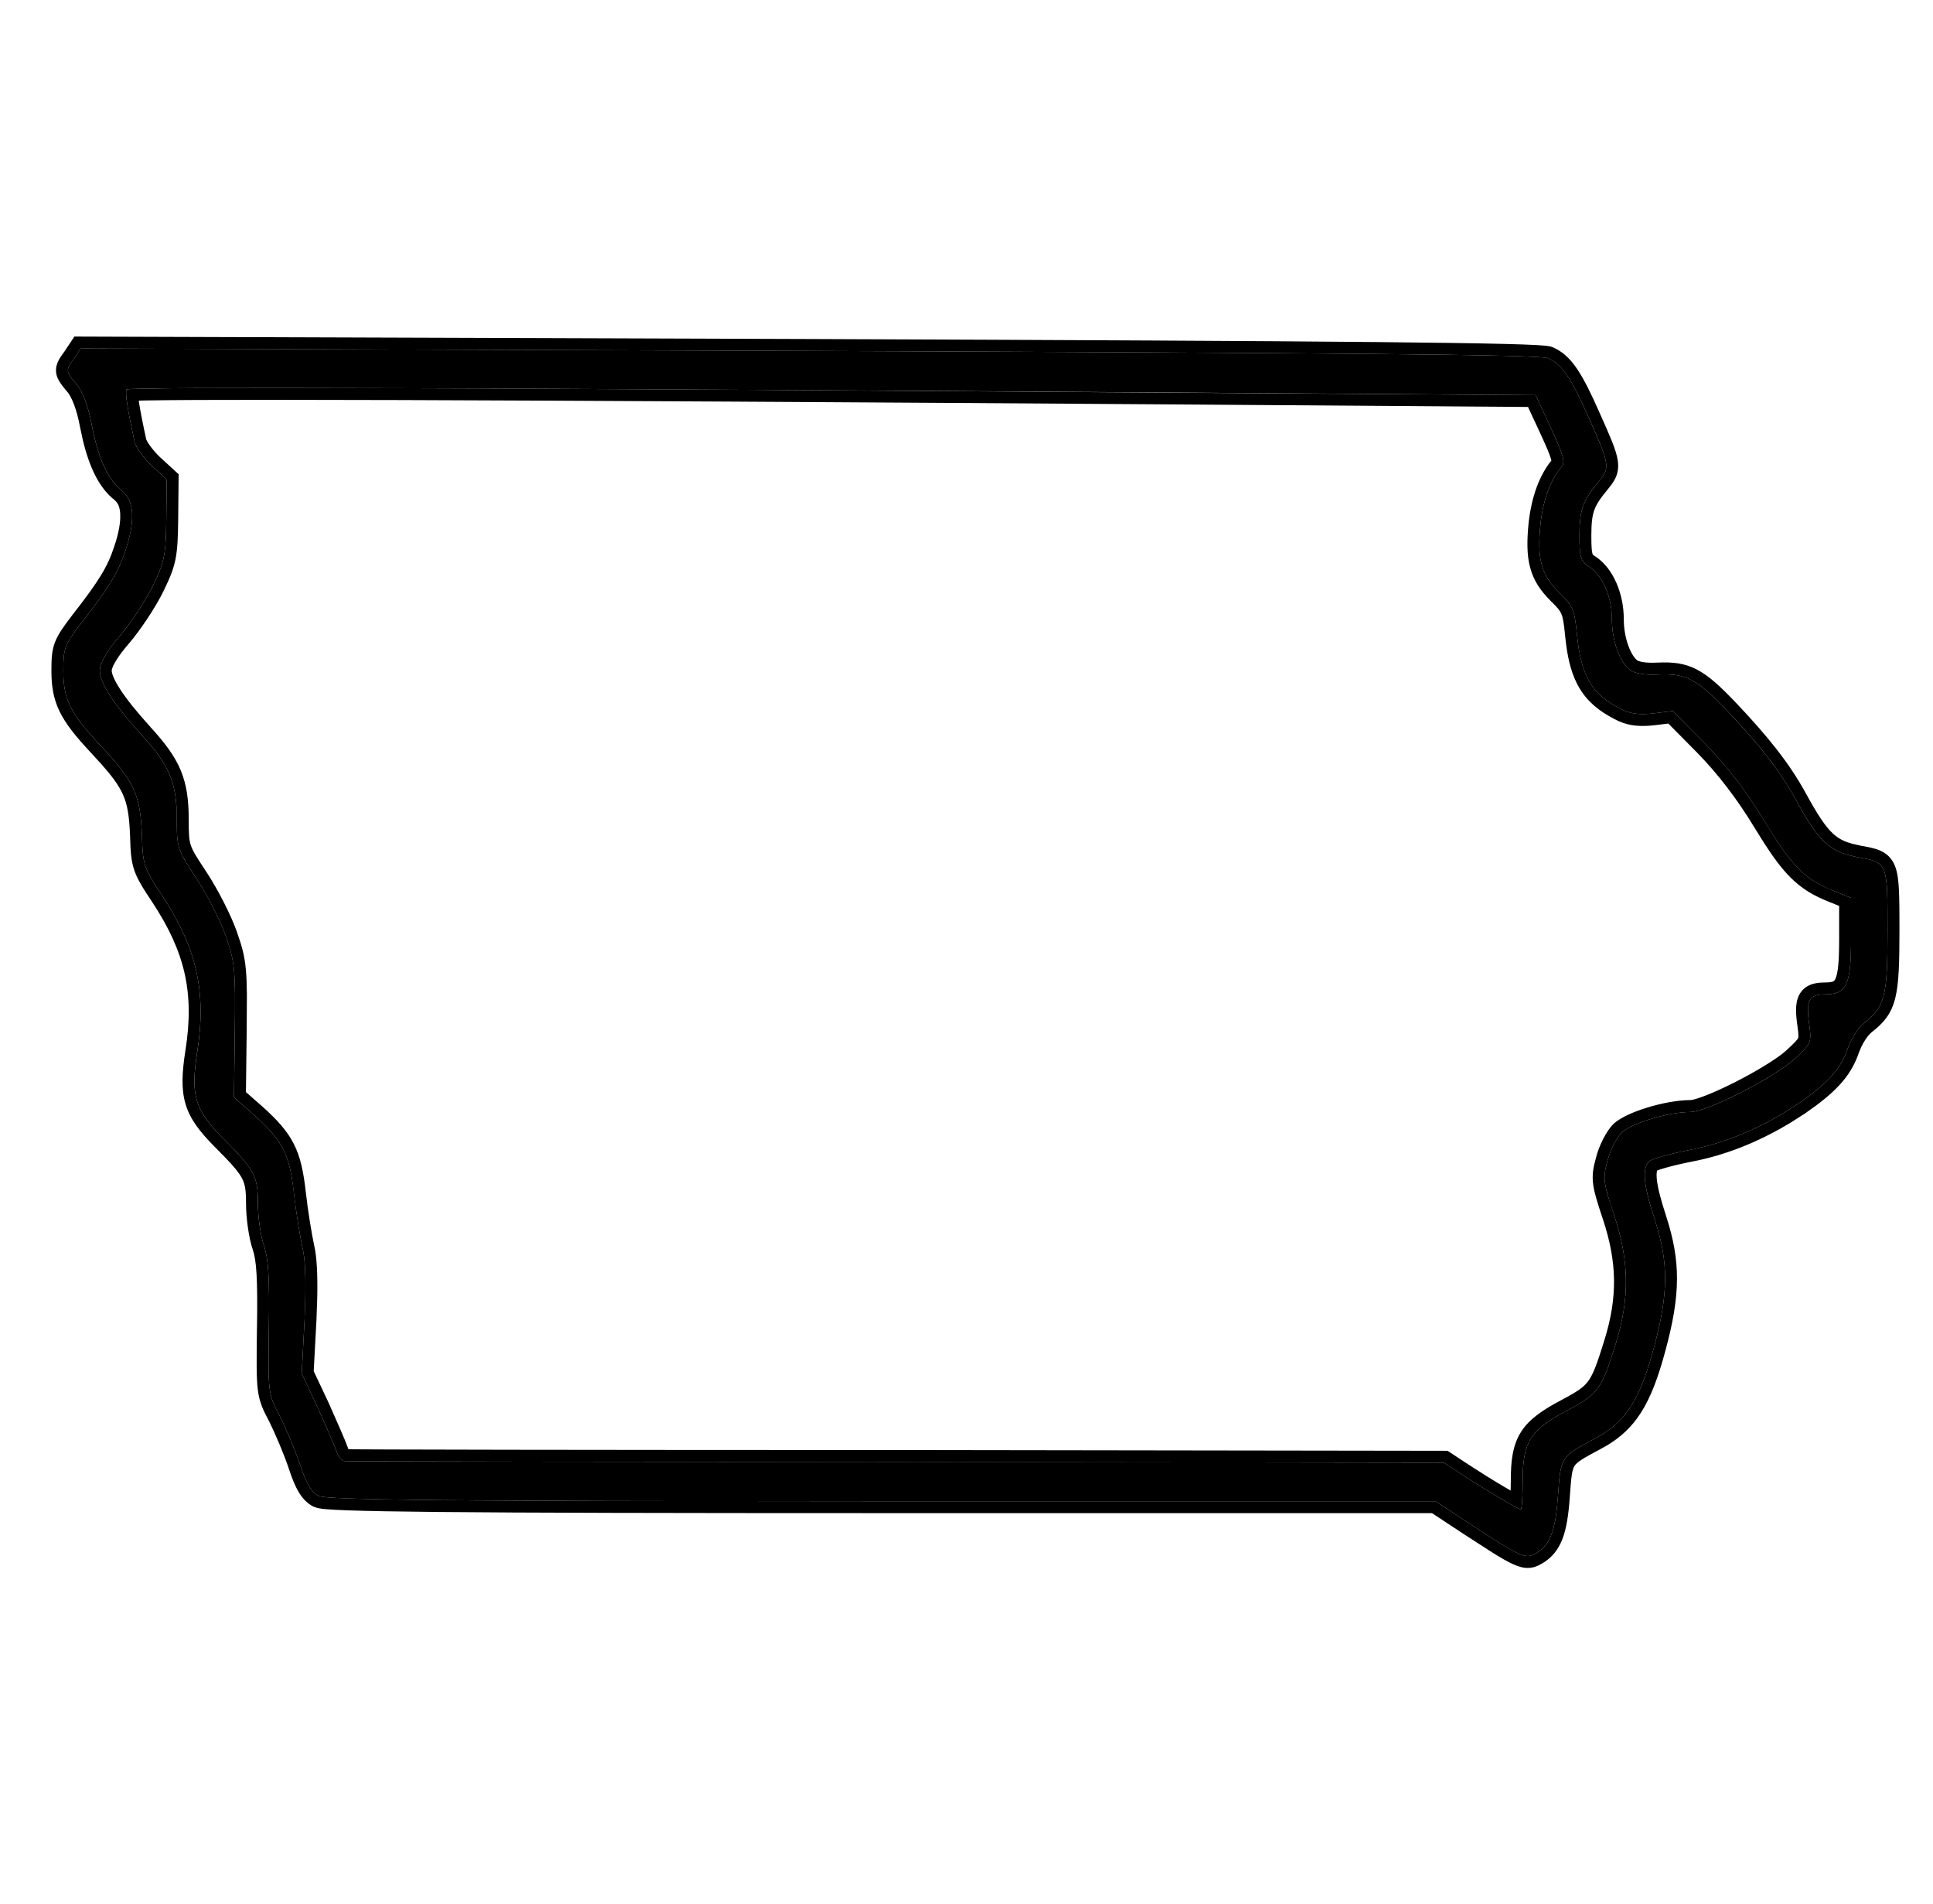
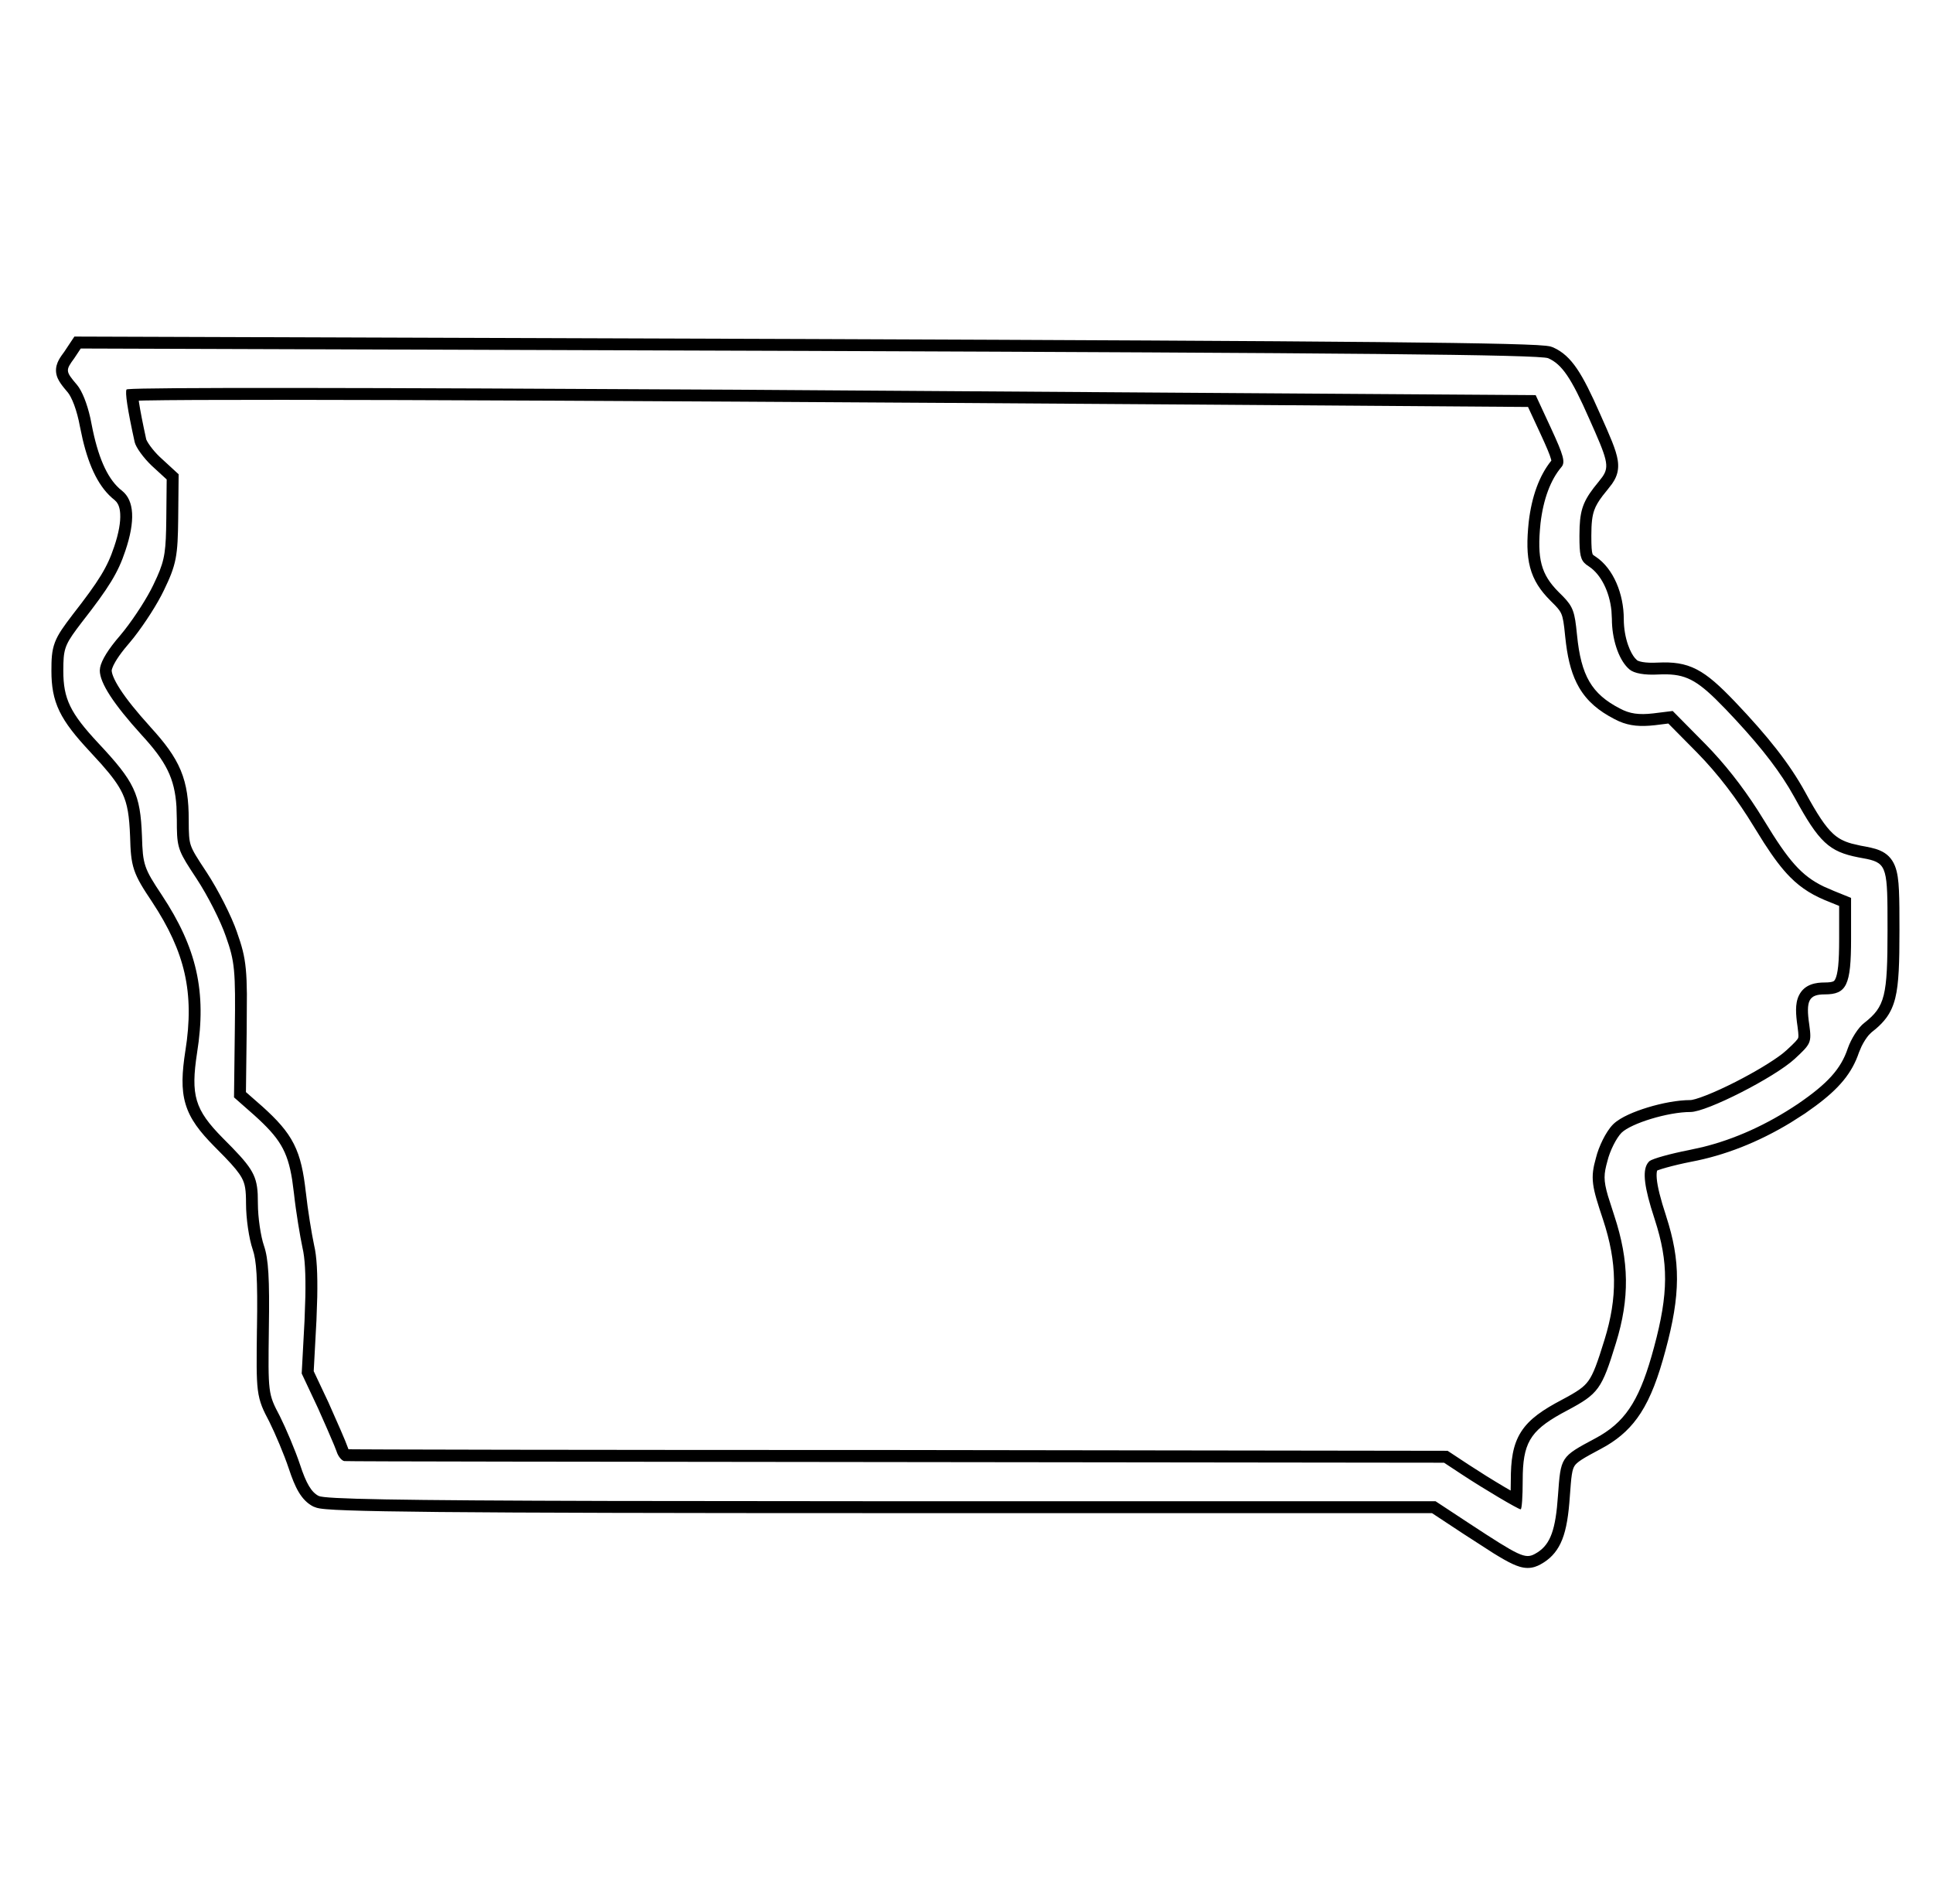
<svg xmlns="http://www.w3.org/2000/svg" fill="none" viewBox="0 0 65 64" height="64" width="65">
-   <path fill="black" d="M2.497 12.043C2.198 12.452 2.198 12.48 2.593 12.943C2.784 13.175 2.975 13.679 3.084 14.279C3.302 15.41 3.629 16.133 4.106 16.501C4.515 16.828 4.556 17.51 4.215 18.518C3.97 19.255 3.67 19.745 2.743 20.931C2.17 21.681 2.129 21.79 2.129 22.553C2.129 23.494 2.361 23.971 3.302 24.98C4.529 26.288 4.719 26.684 4.774 28.115C4.801 29.069 4.842 29.192 5.442 30.092C6.614 31.864 6.955 33.336 6.628 35.394C6.41 36.826 6.546 37.303 7.487 38.257C8.563 39.334 8.673 39.525 8.673 40.465C8.673 40.929 8.768 41.569 8.877 41.883C9.027 42.319 9.068 42.987 9.041 44.664C9.013 46.845 9.013 46.858 9.409 47.608C9.613 48.017 9.927 48.753 10.09 49.244C10.295 49.871 10.472 50.171 10.717 50.294C10.99 50.43 14.957 50.471 29.665 50.471H48.272L49.431 51.234C51.094 52.325 51.285 52.42 51.612 52.243C52.116 51.97 52.307 51.493 52.389 50.28C52.484 48.971 52.471 48.985 53.643 48.358C54.665 47.813 55.142 47.077 55.62 45.291C56.11 43.478 56.11 42.442 55.647 41.01C55.251 39.811 55.211 39.266 55.469 39.034C55.579 38.952 56.165 38.788 56.792 38.666C58.019 38.434 59.259 37.916 60.459 37.112C61.454 36.43 61.904 35.94 62.135 35.244C62.244 34.931 62.49 34.535 62.694 34.386C63.389 33.84 63.471 33.486 63.471 31.277C63.471 28.987 63.471 29.001 62.49 28.824C61.508 28.633 61.167 28.32 60.35 26.82C59.845 25.907 59.164 25.034 58.032 23.848C57.051 22.826 56.683 22.635 55.769 22.676C55.292 22.703 54.952 22.635 54.802 22.512C54.447 22.226 54.202 21.517 54.202 20.808C54.202 20.059 53.888 19.35 53.438 19.05C53.152 18.873 53.111 18.736 53.111 18.014C53.111 17.142 53.22 16.842 53.752 16.201C54.147 15.724 54.134 15.629 53.438 14.075C52.839 12.711 52.525 12.248 52.062 12.043C51.803 11.921 45.205 11.866 27.211 11.798L2.716 11.716L2.497 12.043ZM40.284 13.202L51.639 13.284L52.157 14.402C52.58 15.315 52.648 15.547 52.498 15.71C52.144 16.133 51.898 16.774 51.803 17.591C51.68 18.791 51.816 19.309 52.416 19.909C52.893 20.372 52.948 20.495 53.029 21.354C53.166 22.717 53.52 23.33 54.474 23.821C54.802 23.998 55.115 24.039 55.592 23.985L56.246 23.903L57.351 25.021C58.073 25.757 58.741 26.629 59.327 27.597C60.254 29.124 60.69 29.574 61.672 29.955L62.244 30.187V31.564C62.244 33.131 62.094 33.431 61.358 33.431C60.827 33.431 60.718 33.636 60.84 34.454C60.922 35.053 60.895 35.094 60.35 35.599C59.668 36.226 57.392 37.385 56.846 37.385C56.083 37.385 54.856 37.766 54.529 38.08C54.352 38.257 54.134 38.693 54.052 39.034C53.888 39.62 53.916 39.77 54.284 40.874C54.788 42.401 54.802 43.655 54.338 45.154C53.861 46.708 53.752 46.858 52.702 47.417C51.462 48.072 51.203 48.467 51.203 49.776C51.203 50.307 51.176 50.743 51.135 50.743C51.053 50.743 49.881 50.048 49.158 49.571L48.558 49.176L30.156 49.148C20.028 49.148 11.671 49.135 11.576 49.121C11.494 49.108 11.372 48.971 11.317 48.794C11.262 48.63 10.976 47.976 10.69 47.336L10.145 46.177L10.24 44.405C10.295 43.232 10.281 42.401 10.172 41.951C10.09 41.569 9.954 40.751 9.886 40.124C9.736 38.802 9.518 38.366 8.55 37.493L7.868 36.894L7.896 34.658C7.923 32.613 7.896 32.327 7.596 31.482C7.418 30.964 6.982 30.105 6.614 29.546C5.973 28.578 5.946 28.524 5.946 27.556C5.946 26.316 5.701 25.73 4.76 24.707C3.82 23.671 3.356 22.962 3.356 22.54C3.356 22.294 3.588 21.885 4.038 21.367C4.419 20.918 4.924 20.154 5.156 19.663C5.537 18.873 5.578 18.641 5.592 17.442L5.605 16.119L5.101 15.656C4.828 15.397 4.569 15.042 4.529 14.865C4.283 13.747 4.201 13.188 4.256 13.093C4.31 12.998 16.811 13.039 40.284 13.202Z" />
  <path fill="black" d="M1.729 22.553C1.729 23.061 1.792 23.48 2.002 23.915C2.206 24.335 2.534 24.743 3.009 25.253L3.01 25.254L3.417 25.699C3.773 26.102 3.982 26.389 4.116 26.672C4.288 27.037 4.348 27.426 4.375 28.131C4.388 28.598 4.404 28.925 4.514 29.252C4.623 29.573 4.815 29.873 5.109 30.313C5.676 31.171 6.029 31.937 6.207 32.724C6.384 33.51 6.391 34.34 6.233 35.332L6.232 35.334C6.122 36.056 6.088 36.61 6.24 37.119C6.393 37.634 6.721 38.05 7.202 38.538L7.204 38.54L7.563 38.904C7.871 39.224 8.035 39.424 8.131 39.602C8.243 39.809 8.273 40.005 8.273 40.465C8.273 40.96 8.372 41.648 8.5 42.014C8.622 42.371 8.669 42.962 8.641 44.657L8.64 44.659C8.627 45.732 8.619 46.317 8.669 46.721C8.725 47.169 8.856 47.416 9.055 47.795C9.252 48.191 9.555 48.903 9.71 49.37C9.816 49.692 9.921 49.957 10.044 50.163C10.17 50.374 10.327 50.545 10.539 50.651L10.655 50.693C10.692 50.703 10.725 50.709 10.748 50.713C10.81 50.723 10.886 50.732 10.972 50.739C11.146 50.754 11.389 50.767 11.71 50.778C12.356 50.801 13.341 50.819 14.774 50.833C17.64 50.86 22.312 50.871 29.666 50.871V50.471L20.538 50.462C13.206 50.444 10.923 50.396 10.717 50.294C10.472 50.171 10.295 49.871 10.09 49.244C9.927 48.753 9.613 48.017 9.409 47.608C9.013 46.858 9.013 46.845 9.041 44.664C9.068 42.987 9.027 42.319 8.877 41.883C8.768 41.569 8.672 40.928 8.672 40.465L8.666 40.144C8.63 39.463 8.429 39.199 7.487 38.257C6.546 37.303 6.409 36.825 6.627 35.394C6.955 33.336 6.614 31.864 5.442 30.092C4.842 29.192 4.801 29.069 4.774 28.115C4.719 26.684 4.528 26.288 3.301 24.979C2.361 23.971 2.129 23.494 2.129 22.553L2.132 22.295C2.148 21.753 2.242 21.587 2.743 20.931C3.67 19.745 3.97 19.255 4.215 18.518C4.556 17.51 4.515 16.828 4.106 16.501L4.018 16.428C3.588 16.041 3.288 15.34 3.083 14.279L3.039 14.058C2.926 13.557 2.76 13.146 2.593 12.943C2.198 12.48 2.198 12.453 2.498 12.044L2.715 11.717L27.211 11.798C45.205 11.866 51.803 11.921 52.062 12.044C52.525 12.248 52.839 12.712 53.438 14.074C54.046 15.434 54.133 15.677 53.88 16.036L53.752 16.201C53.287 16.762 53.145 17.061 53.117 17.712L53.111 18.015C53.111 18.646 53.143 18.829 53.342 18.984L53.438 19.05C53.832 19.312 54.121 19.888 54.187 20.53L54.202 20.808C54.202 21.473 54.418 22.138 54.737 22.454L54.801 22.512C54.951 22.635 55.292 22.703 55.769 22.676C56.568 22.64 56.95 22.782 57.691 23.503L58.033 23.849C59.023 24.886 59.668 25.683 60.152 26.478L60.35 26.82C61.168 28.319 61.508 28.633 62.49 28.824C63.349 28.979 63.456 28.988 63.469 30.522L63.471 31.277C63.471 33.486 63.389 33.84 62.694 34.386C62.489 34.536 62.244 34.931 62.135 35.244C61.904 35.939 61.454 36.431 60.459 37.112C59.409 37.816 58.328 38.3 57.252 38.565L56.791 38.666C56.165 38.788 55.578 38.952 55.469 39.034C55.243 39.237 55.246 39.68 55.515 40.591L55.647 41.011C56.11 42.442 56.11 43.478 55.62 45.291C55.172 46.965 54.725 47.716 53.829 48.253L53.643 48.358C52.471 48.985 52.485 48.971 52.389 50.28C52.312 51.417 52.14 51.908 51.703 52.189L51.612 52.243C51.285 52.42 51.094 52.324 49.431 51.234L48.272 50.471H29.666V50.871H48.153L49.21 51.568L50.216 52.217C50.483 52.382 50.688 52.499 50.853 52.576C51.022 52.655 51.189 52.712 51.362 52.714C51.547 52.716 51.691 52.655 51.802 52.594L51.923 52.522C52.196 52.345 52.395 52.103 52.531 51.761C52.676 51.396 52.746 50.922 52.788 50.309L52.821 49.883C52.831 49.763 52.841 49.664 52.855 49.578C52.881 49.412 52.913 49.334 52.948 49.281C52.982 49.228 53.042 49.167 53.184 49.074C53.331 48.978 53.532 48.871 53.831 48.711L54.036 48.596C54.499 48.318 54.866 47.98 55.171 47.507C55.512 46.978 55.764 46.3 56.006 45.394C56.256 44.471 56.387 43.722 56.391 43.01C56.395 42.292 56.268 41.633 56.027 40.888V40.886C55.831 40.291 55.734 39.891 55.711 39.625C55.7 39.494 55.708 39.416 55.719 39.372C55.721 39.364 55.724 39.357 55.726 39.352C55.737 39.348 55.751 39.342 55.769 39.336C55.837 39.312 55.93 39.282 56.044 39.251C56.271 39.188 56.564 39.118 56.869 39.058C57.993 38.846 59.12 38.405 60.214 37.742L60.681 37.444L60.685 37.442L61.045 37.185C61.834 36.601 62.274 36.089 62.513 35.376L62.598 35.177C62.633 35.107 62.672 35.037 62.715 34.969C62.761 34.899 62.804 34.841 62.841 34.798L62.931 34.708L62.941 34.7L63.077 34.59C63.209 34.477 63.329 34.357 63.432 34.217C63.573 34.024 63.668 33.81 63.732 33.552C63.853 33.062 63.872 32.366 63.872 31.277C63.872 30.709 63.871 30.27 63.855 29.934C63.84 29.608 63.808 29.329 63.719 29.109C63.616 28.853 63.445 28.691 63.215 28.593C63.026 28.511 62.79 28.472 62.566 28.431L62.261 28.36C61.989 28.283 61.806 28.184 61.631 28.02C61.374 27.78 61.111 27.382 60.701 26.629L60.7 26.627C60.172 25.671 59.465 24.77 58.322 23.572L58.321 23.571C57.831 23.061 57.453 22.713 57.059 22.509C56.642 22.292 56.241 22.254 55.752 22.276H55.747C55.531 22.288 55.358 22.279 55.233 22.257C55.107 22.234 55.059 22.206 55.055 22.203L54.978 22.126C54.9 22.033 54.817 21.886 54.747 21.686C54.656 21.429 54.602 21.119 54.602 20.808C54.602 19.977 54.259 19.117 53.661 18.718L53.649 18.71C53.591 18.674 53.571 18.655 53.564 18.647C53.562 18.645 53.557 18.64 53.549 18.617C53.525 18.54 53.511 18.39 53.511 18.015C53.511 17.589 53.539 17.352 53.609 17.154C53.661 17.007 53.743 16.863 53.89 16.669L54.06 16.457L54.208 16.266C54.255 16.198 54.3 16.124 54.334 16.045C54.412 15.866 54.429 15.684 54.4 15.483C54.373 15.297 54.304 15.089 54.209 14.848C54.112 14.604 53.976 14.298 53.803 13.911C53.503 13.229 53.263 12.744 53.03 12.4C52.791 12.048 52.546 11.823 52.232 11.682L52.233 11.681C52.231 11.681 52.228 11.681 52.226 11.68C52.225 11.679 52.224 11.678 52.223 11.678L52.222 11.678C52.165 11.653 52.11 11.642 52.089 11.639C52.056 11.632 52.018 11.628 51.98 11.624C51.903 11.616 51.803 11.608 51.68 11.601C51.434 11.588 51.079 11.575 50.61 11.563C49.67 11.54 48.256 11.519 46.291 11.5C42.358 11.462 36.209 11.432 27.213 11.398L2.717 11.316L2.502 11.315L2.382 11.494L2.165 11.821C2.097 11.913 2.026 12.01 1.977 12.102C1.921 12.208 1.869 12.347 1.886 12.514C1.902 12.67 1.975 12.797 2.04 12.891C2.103 12.984 2.189 13.087 2.283 13.197C2.337 13.263 2.415 13.4 2.494 13.612C2.57 13.818 2.639 14.07 2.69 14.35L2.691 14.354L2.78 14.771C3.002 15.706 3.334 16.407 3.856 16.813L3.921 16.88C3.983 16.959 4.032 17.082 4.042 17.276C4.057 17.543 3.999 17.911 3.836 18.39L3.835 18.391C3.612 19.06 3.347 19.507 2.427 20.684L2.425 20.688C2.147 21.052 1.954 21.314 1.847 21.596C1.736 21.889 1.729 22.178 1.729 22.553ZM61.844 31.563C61.844 31.952 61.835 32.249 61.812 32.476C61.788 32.708 61.752 32.839 61.716 32.913C61.688 32.972 61.666 32.985 61.644 32.995C61.604 33.013 61.523 33.031 61.358 33.031C61.072 33.031 60.688 33.081 60.498 33.454C60.418 33.61 60.397 33.783 60.395 33.945C60.394 34.111 60.413 34.301 60.445 34.513C60.488 34.833 60.475 34.875 60.463 34.902C60.456 34.918 60.438 34.951 60.374 35.019C60.309 35.09 60.218 35.176 60.079 35.304L59.95 35.414C59.608 35.683 58.996 36.049 58.366 36.37C58.012 36.55 57.667 36.709 57.381 36.821C57.238 36.877 57.115 36.921 57.016 36.949C56.967 36.963 56.926 36.973 56.895 36.978C56.88 36.981 56.868 36.982 56.859 36.983C56.85 36.984 56.846 36.984 56.846 36.984C56.411 36.984 55.872 37.09 55.408 37.231C55.173 37.303 54.947 37.386 54.754 37.475C54.57 37.56 54.383 37.666 54.252 37.791L54.246 37.797C54.112 37.93 53.991 38.129 53.897 38.316C53.8 38.511 53.712 38.734 53.663 38.94C53.578 39.244 53.53 39.488 53.572 39.811C53.61 40.107 53.724 40.462 53.904 41.001C54.382 42.449 54.394 43.618 53.956 45.036C53.711 45.831 53.582 46.188 53.411 46.425C53.254 46.642 53.045 46.782 52.514 47.064C51.891 47.393 51.431 47.696 51.15 48.136C50.865 48.582 50.803 49.108 50.803 49.775C50.803 49.895 50.801 50.008 50.798 50.112C50.733 50.074 50.663 50.035 50.59 49.992C50.395 49.877 50.181 49.746 49.971 49.616L49.378 49.237L48.779 48.842L48.678 48.776L48.559 48.775L30.157 48.749C25.093 48.749 20.471 48.745 17.104 48.74C15.421 48.737 14.051 48.734 13.096 48.731C12.619 48.73 12.245 48.728 11.989 48.726C11.876 48.726 11.785 48.725 11.719 48.724C11.711 48.709 11.705 48.693 11.7 48.677L11.697 48.668C11.634 48.48 11.336 47.8 11.055 47.173L11.052 47.165L10.549 46.099L10.639 44.427L10.64 44.424L10.668 43.604C10.682 42.839 10.655 42.242 10.561 41.856C10.482 41.484 10.35 40.689 10.284 40.081L10.283 40.079C10.207 39.408 10.109 38.91 9.881 38.46C9.653 38.009 9.311 37.641 8.818 37.196L8.814 37.193L8.27 36.716L8.295 34.664L8.302 33.414C8.299 33.078 8.288 32.812 8.266 32.583C8.221 32.106 8.128 31.79 7.973 31.353L7.974 31.352C7.784 30.796 7.33 29.907 6.948 29.326C6.616 28.825 6.485 28.618 6.418 28.423C6.357 28.241 6.346 28.053 6.346 27.556C6.346 26.911 6.283 26.394 6.076 25.896C5.87 25.403 5.535 24.962 5.055 24.439L5.056 24.438C4.592 23.927 4.258 23.509 4.042 23.176C3.815 22.826 3.756 22.628 3.756 22.54C3.756 22.54 3.756 22.533 3.759 22.519C3.762 22.505 3.768 22.485 3.777 22.46C3.795 22.408 3.826 22.34 3.875 22.256C3.947 22.13 4.052 21.98 4.19 21.808L4.339 21.63L4.343 21.626L4.499 21.435C4.87 20.961 5.297 20.299 5.515 19.838C5.709 19.436 5.835 19.141 5.905 18.782C5.972 18.434 5.985 18.041 5.992 17.446L6.007 15.945L5.372 15.361C5.255 15.25 5.14 15.117 5.051 14.995C5.006 14.933 4.971 14.878 4.947 14.834C4.92 14.785 4.917 14.767 4.918 14.775C4.797 14.221 4.718 13.814 4.675 13.536C4.672 13.513 4.67 13.49 4.667 13.47C4.726 13.468 4.792 13.465 4.865 13.464C5.254 13.456 5.836 13.451 6.609 13.447C8.154 13.44 10.454 13.441 13.487 13.45C19.552 13.469 28.544 13.521 40.281 13.602L51.382 13.682L51.794 14.57C52.009 15.034 52.115 15.287 52.156 15.439C52.161 15.459 52.163 15.475 52.166 15.486C51.76 15.987 51.505 16.698 51.406 17.545L51.405 17.551C51.342 18.163 51.339 18.651 51.452 19.077C51.569 19.519 51.8 19.858 52.133 20.191L52.137 20.196L52.289 20.348C52.413 20.478 52.467 20.554 52.503 20.64C52.558 20.769 52.589 20.951 52.631 21.391V21.393L52.661 21.65C52.736 22.235 52.866 22.715 53.1 23.116C53.373 23.583 53.765 23.905 54.284 24.173L54.442 24.25C54.809 24.41 55.175 24.434 55.637 24.382H55.642L56.1 24.325L57.066 25.302C57.764 26.013 58.413 26.86 58.985 27.805L59.316 28.336C59.632 28.826 59.907 29.197 60.195 29.487C60.591 29.887 60.998 30.122 61.527 30.328L61.844 30.457V31.563ZM51.206 49.541C51.239 48.416 51.54 48.03 52.703 47.417C53.752 46.858 53.861 46.708 54.338 45.154C54.802 43.655 54.788 42.401 54.284 40.874L54.069 40.203C53.914 39.668 53.93 39.474 54.052 39.034C54.134 38.693 54.352 38.257 54.529 38.08C54.856 37.766 56.083 37.385 56.846 37.385C57.392 37.385 59.669 36.225 60.35 35.599C60.895 35.094 60.922 35.053 60.84 34.454C60.718 33.636 60.827 33.432 61.358 33.431C62.094 33.431 62.245 33.131 62.245 31.563V30.187L61.672 29.955L61.328 29.806C60.574 29.444 60.139 28.932 59.328 27.596L59.104 27.238C58.574 26.413 57.983 25.664 57.351 25.02L56.247 23.903L55.592 23.984C55.115 24.039 54.801 23.998 54.474 23.821C53.52 23.33 53.166 22.716 53.03 21.353L52.999 21.064C52.928 20.459 52.834 20.314 52.416 19.909C51.817 19.309 51.68 18.791 51.802 17.592C51.898 16.774 52.143 16.133 52.498 15.711C52.648 15.547 52.579 15.315 52.157 14.401L51.639 13.284L24.759 13.102C11.897 13.03 4.894 13.022 4.297 13.085L4.256 13.093C4.202 13.188 4.283 13.747 4.529 14.865C4.57 15.042 4.828 15.397 5.101 15.656L5.605 16.119L5.592 17.441C5.58 18.491 5.547 18.8 5.284 19.39L5.156 19.664C4.953 20.093 4.541 20.731 4.186 21.185L4.038 21.367C3.644 21.82 3.417 22.191 3.367 22.44L3.356 22.54C3.356 22.962 3.82 23.671 4.76 24.707C5.583 25.601 5.874 26.162 5.934 27.119L5.946 27.556C5.946 28.403 5.967 28.55 6.402 29.223L6.614 29.547C6.982 30.106 7.418 30.964 7.595 31.482C7.895 32.327 7.923 32.614 7.896 34.658L7.869 36.893L8.55 37.493C9.397 38.256 9.669 38.686 9.825 39.668L9.885 40.125C9.953 40.752 10.091 41.569 10.172 41.951C10.254 42.288 10.282 42.84 10.268 43.59L10.24 44.405L10.145 46.177L10.69 47.336C10.905 47.816 11.119 48.304 11.236 48.587L11.317 48.794C11.371 48.971 11.494 49.107 11.576 49.121C11.623 49.128 13.737 49.134 17.104 49.139L48.558 49.176L49.158 49.571C49.879 50.047 51.049 50.74 51.134 50.743C51.175 50.743 51.203 50.307 51.203 49.775L51.206 49.541Z" />
</svg>